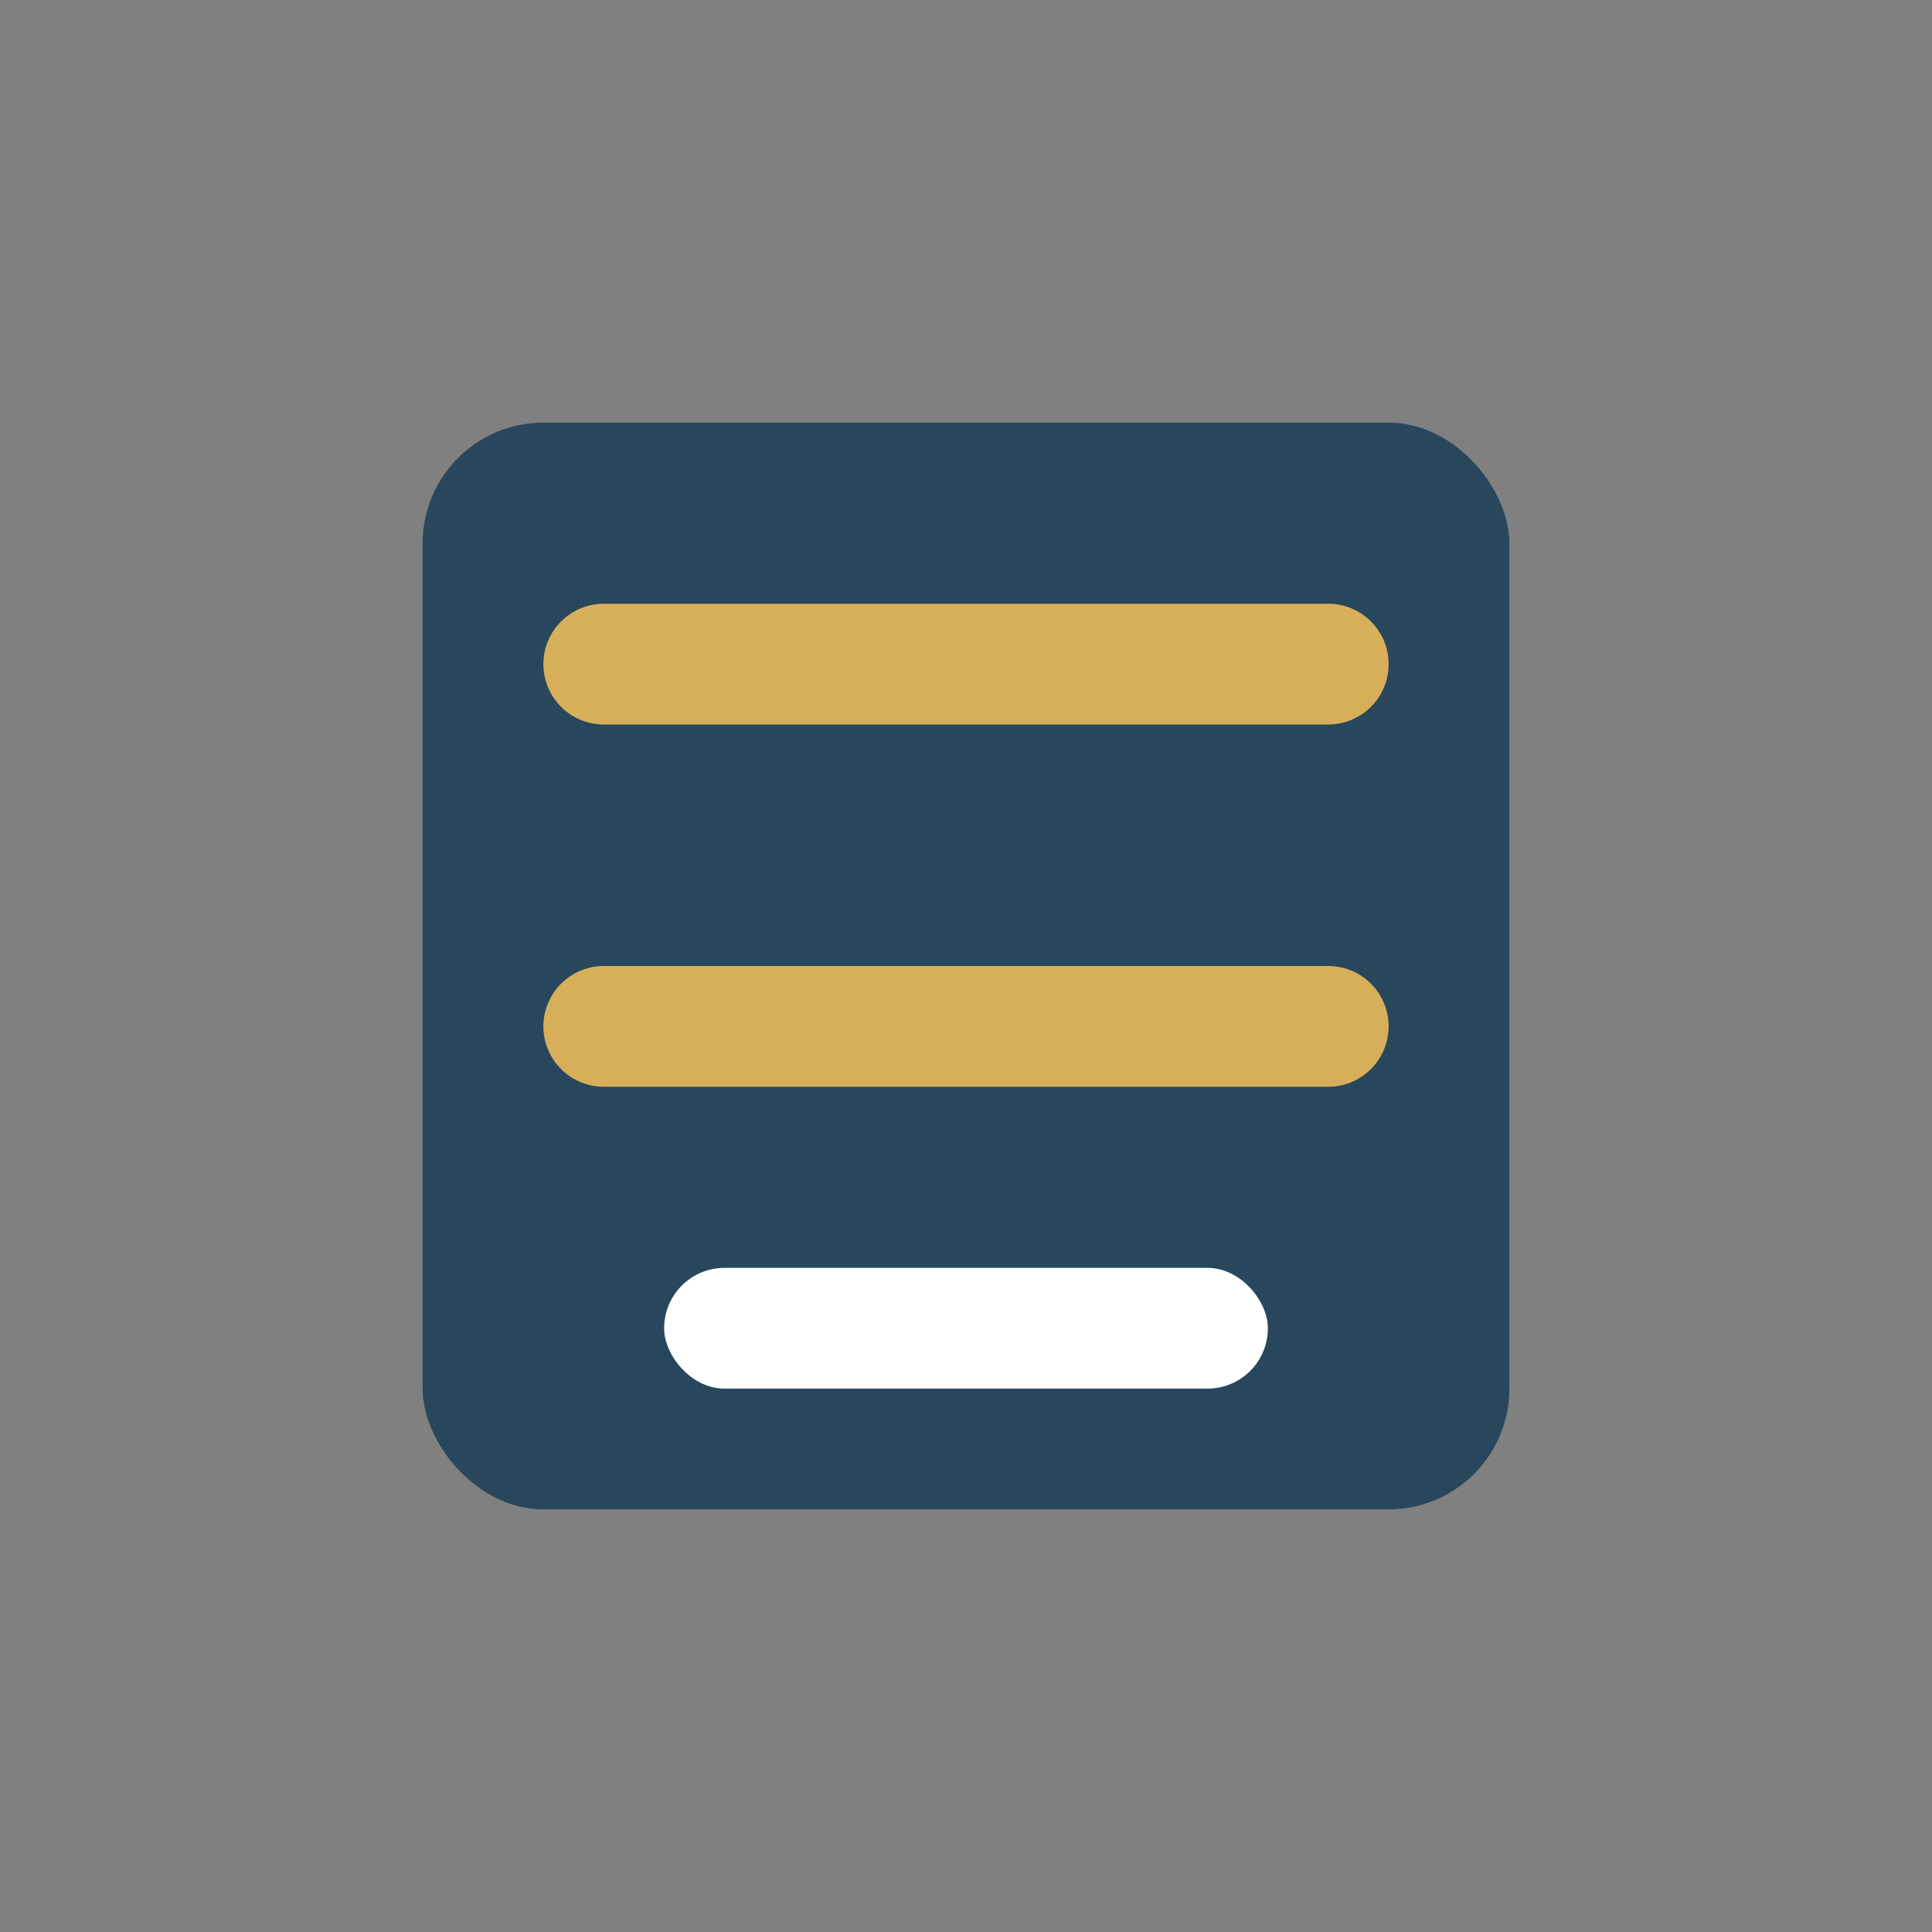
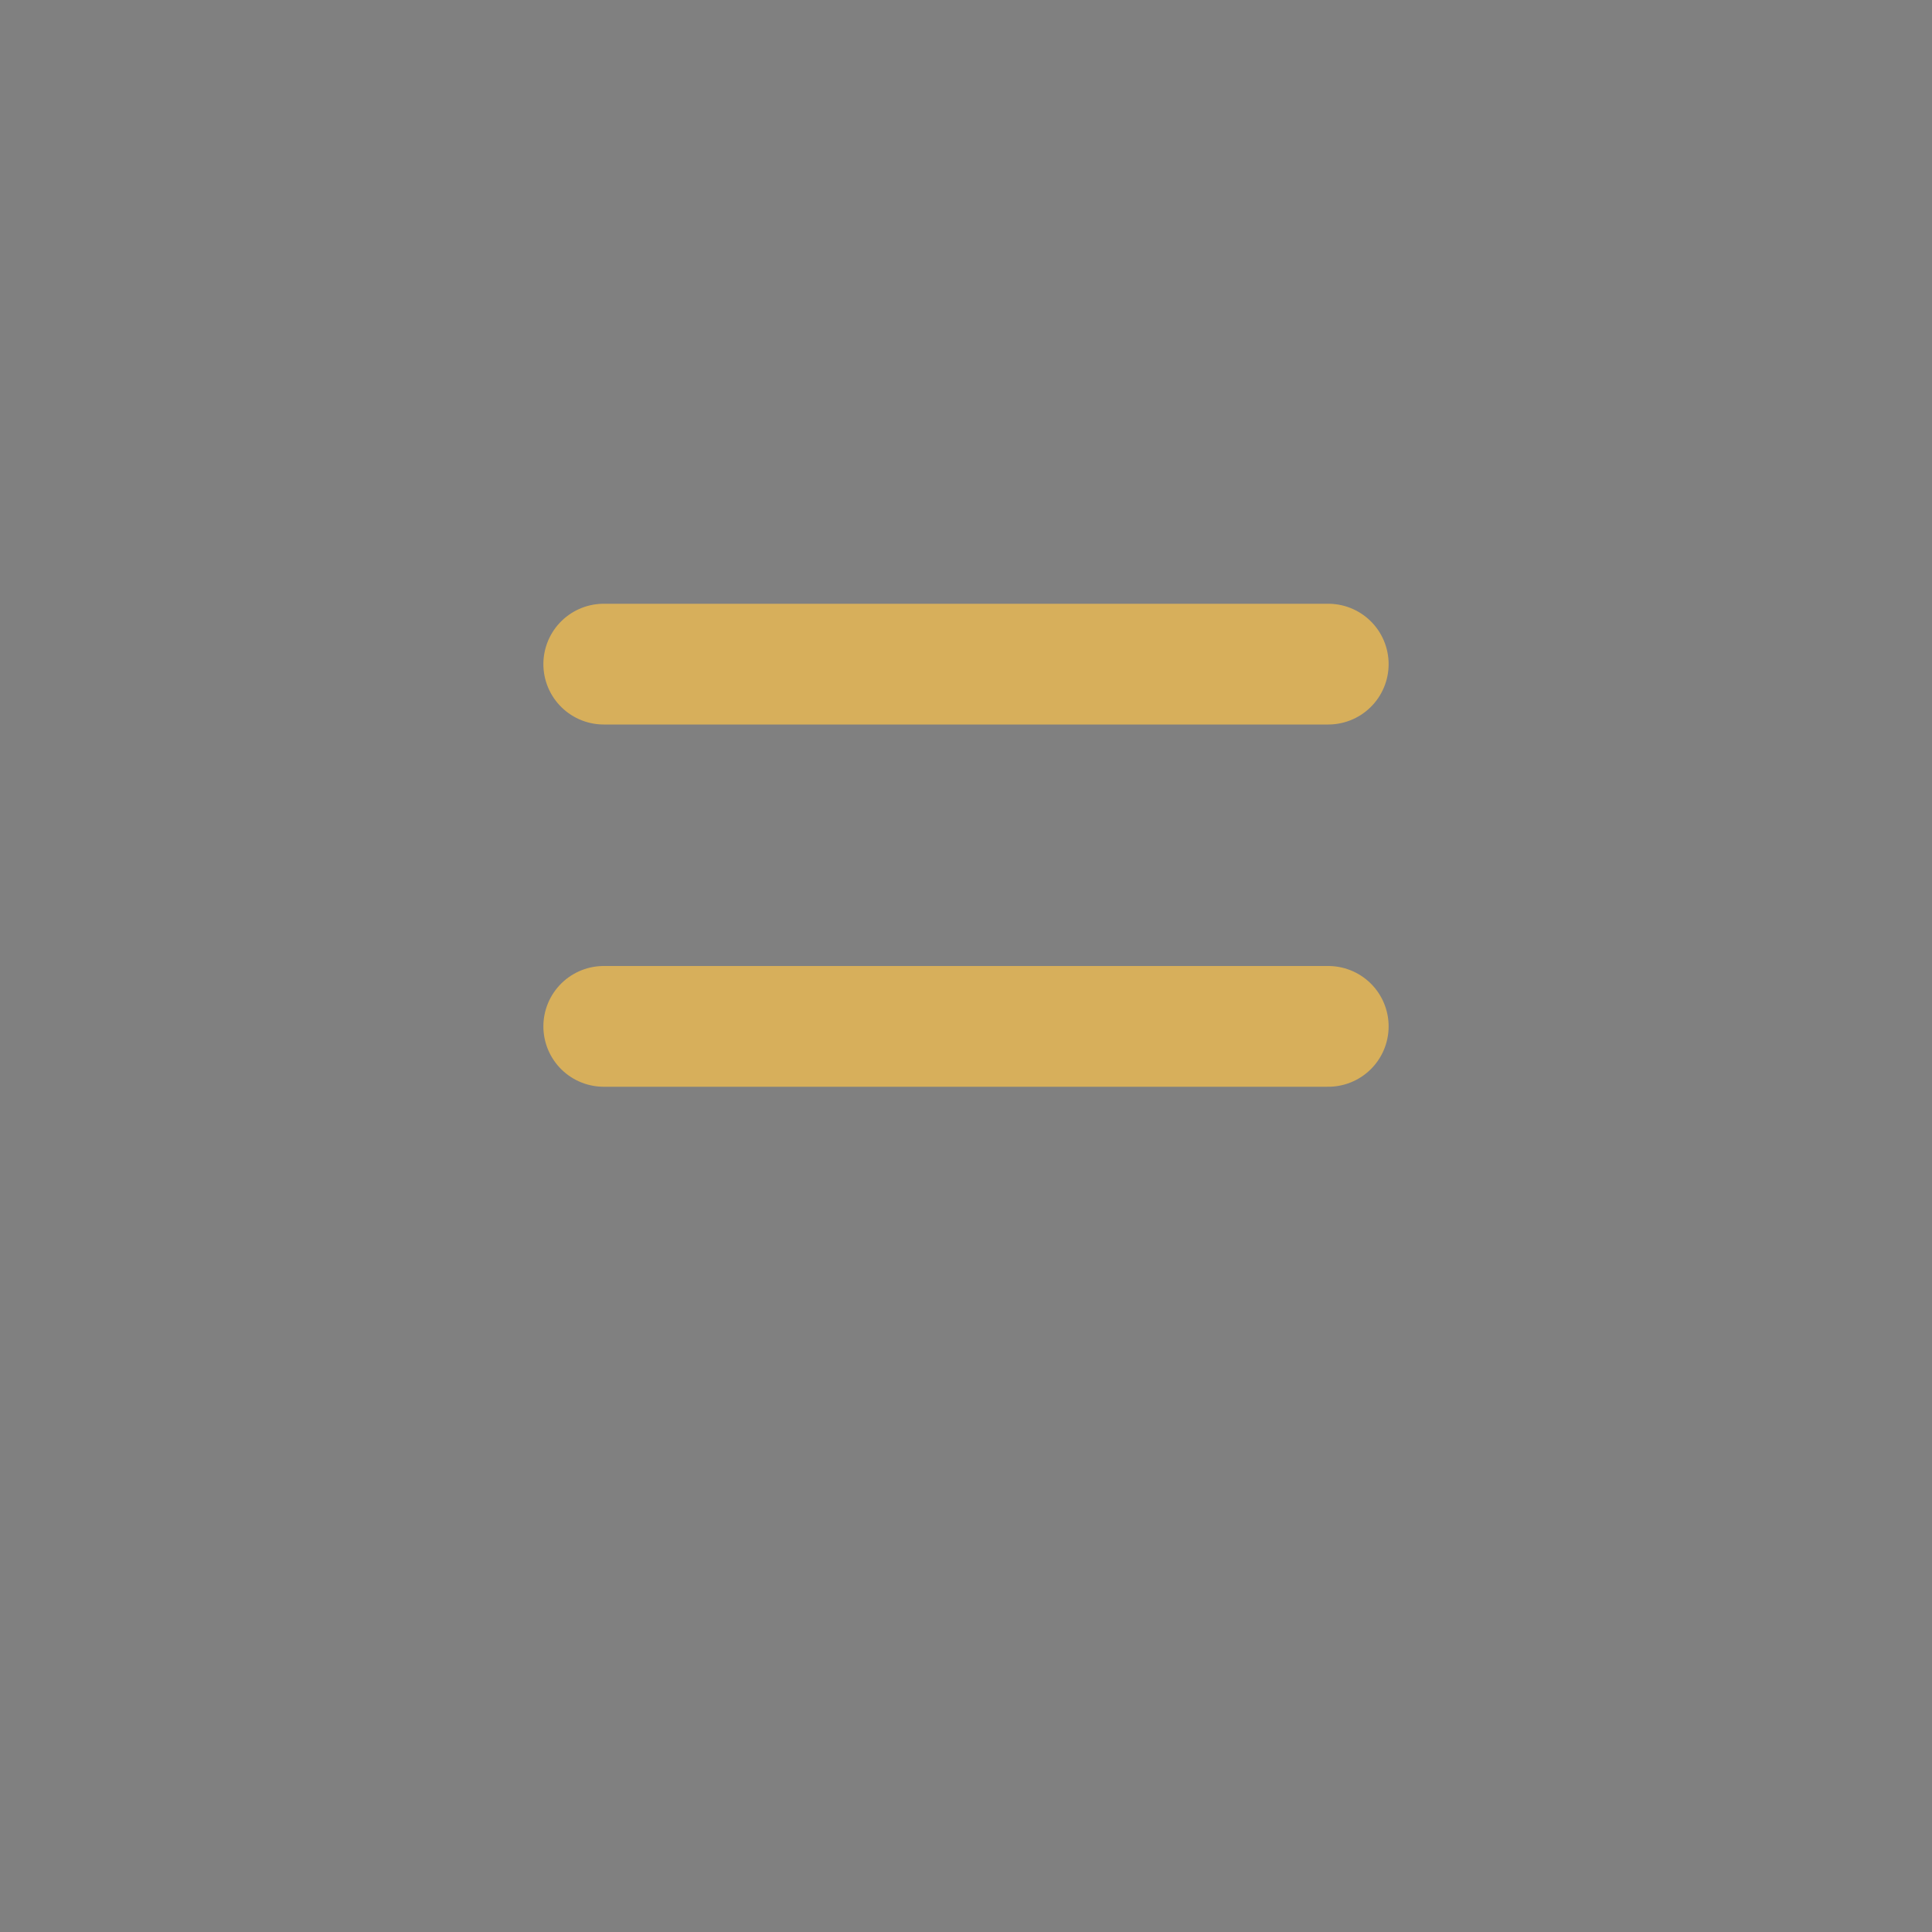
<svg xmlns="http://www.w3.org/2000/svg" width="32" height="32" viewBox="0 0 32 32">
  <rect x="0" y="0" width="32" height="32" fill="#808080" stroke="none" />
-   <rect x="7" y="7" width="18" height="18" rx="2" fill="#28475C" />
  <path d="M10 11h12M10 17h12" stroke="#D7AF5B" stroke-width="2" stroke-linecap="round" />
-   <rect x="11" y="21" width="10" height="2" rx="1" fill="#FFFFFF" />
</svg>